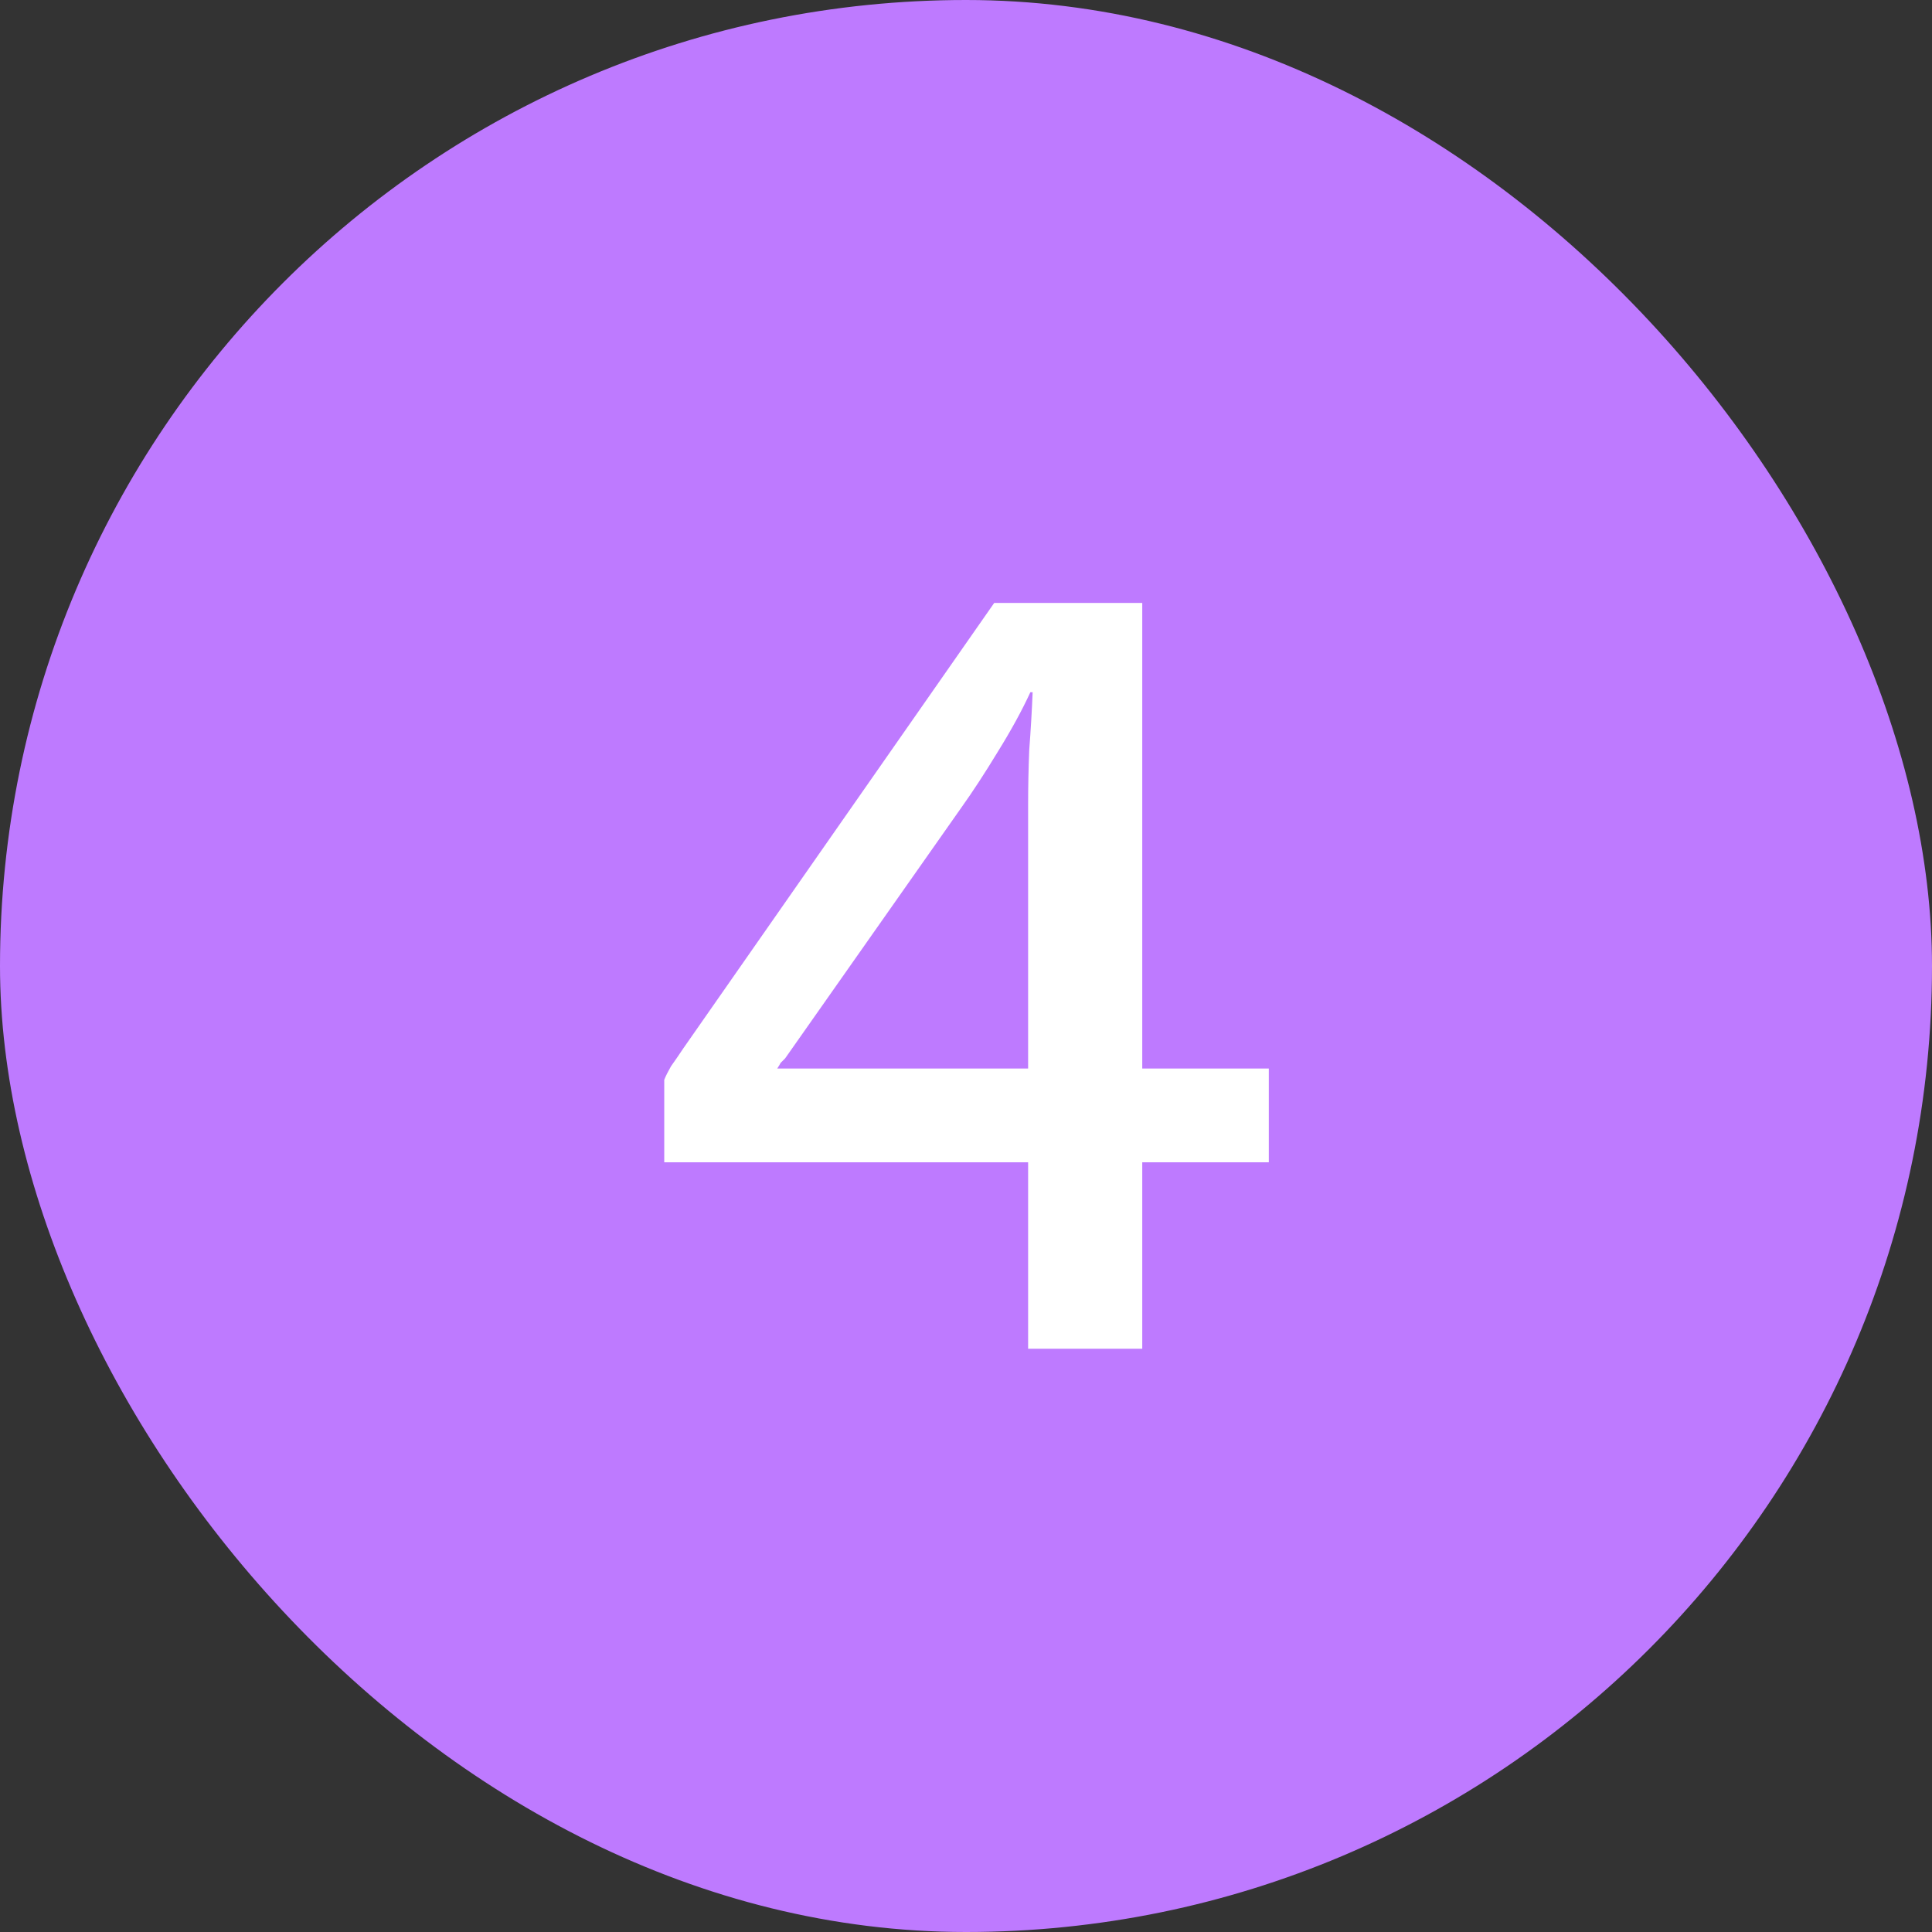
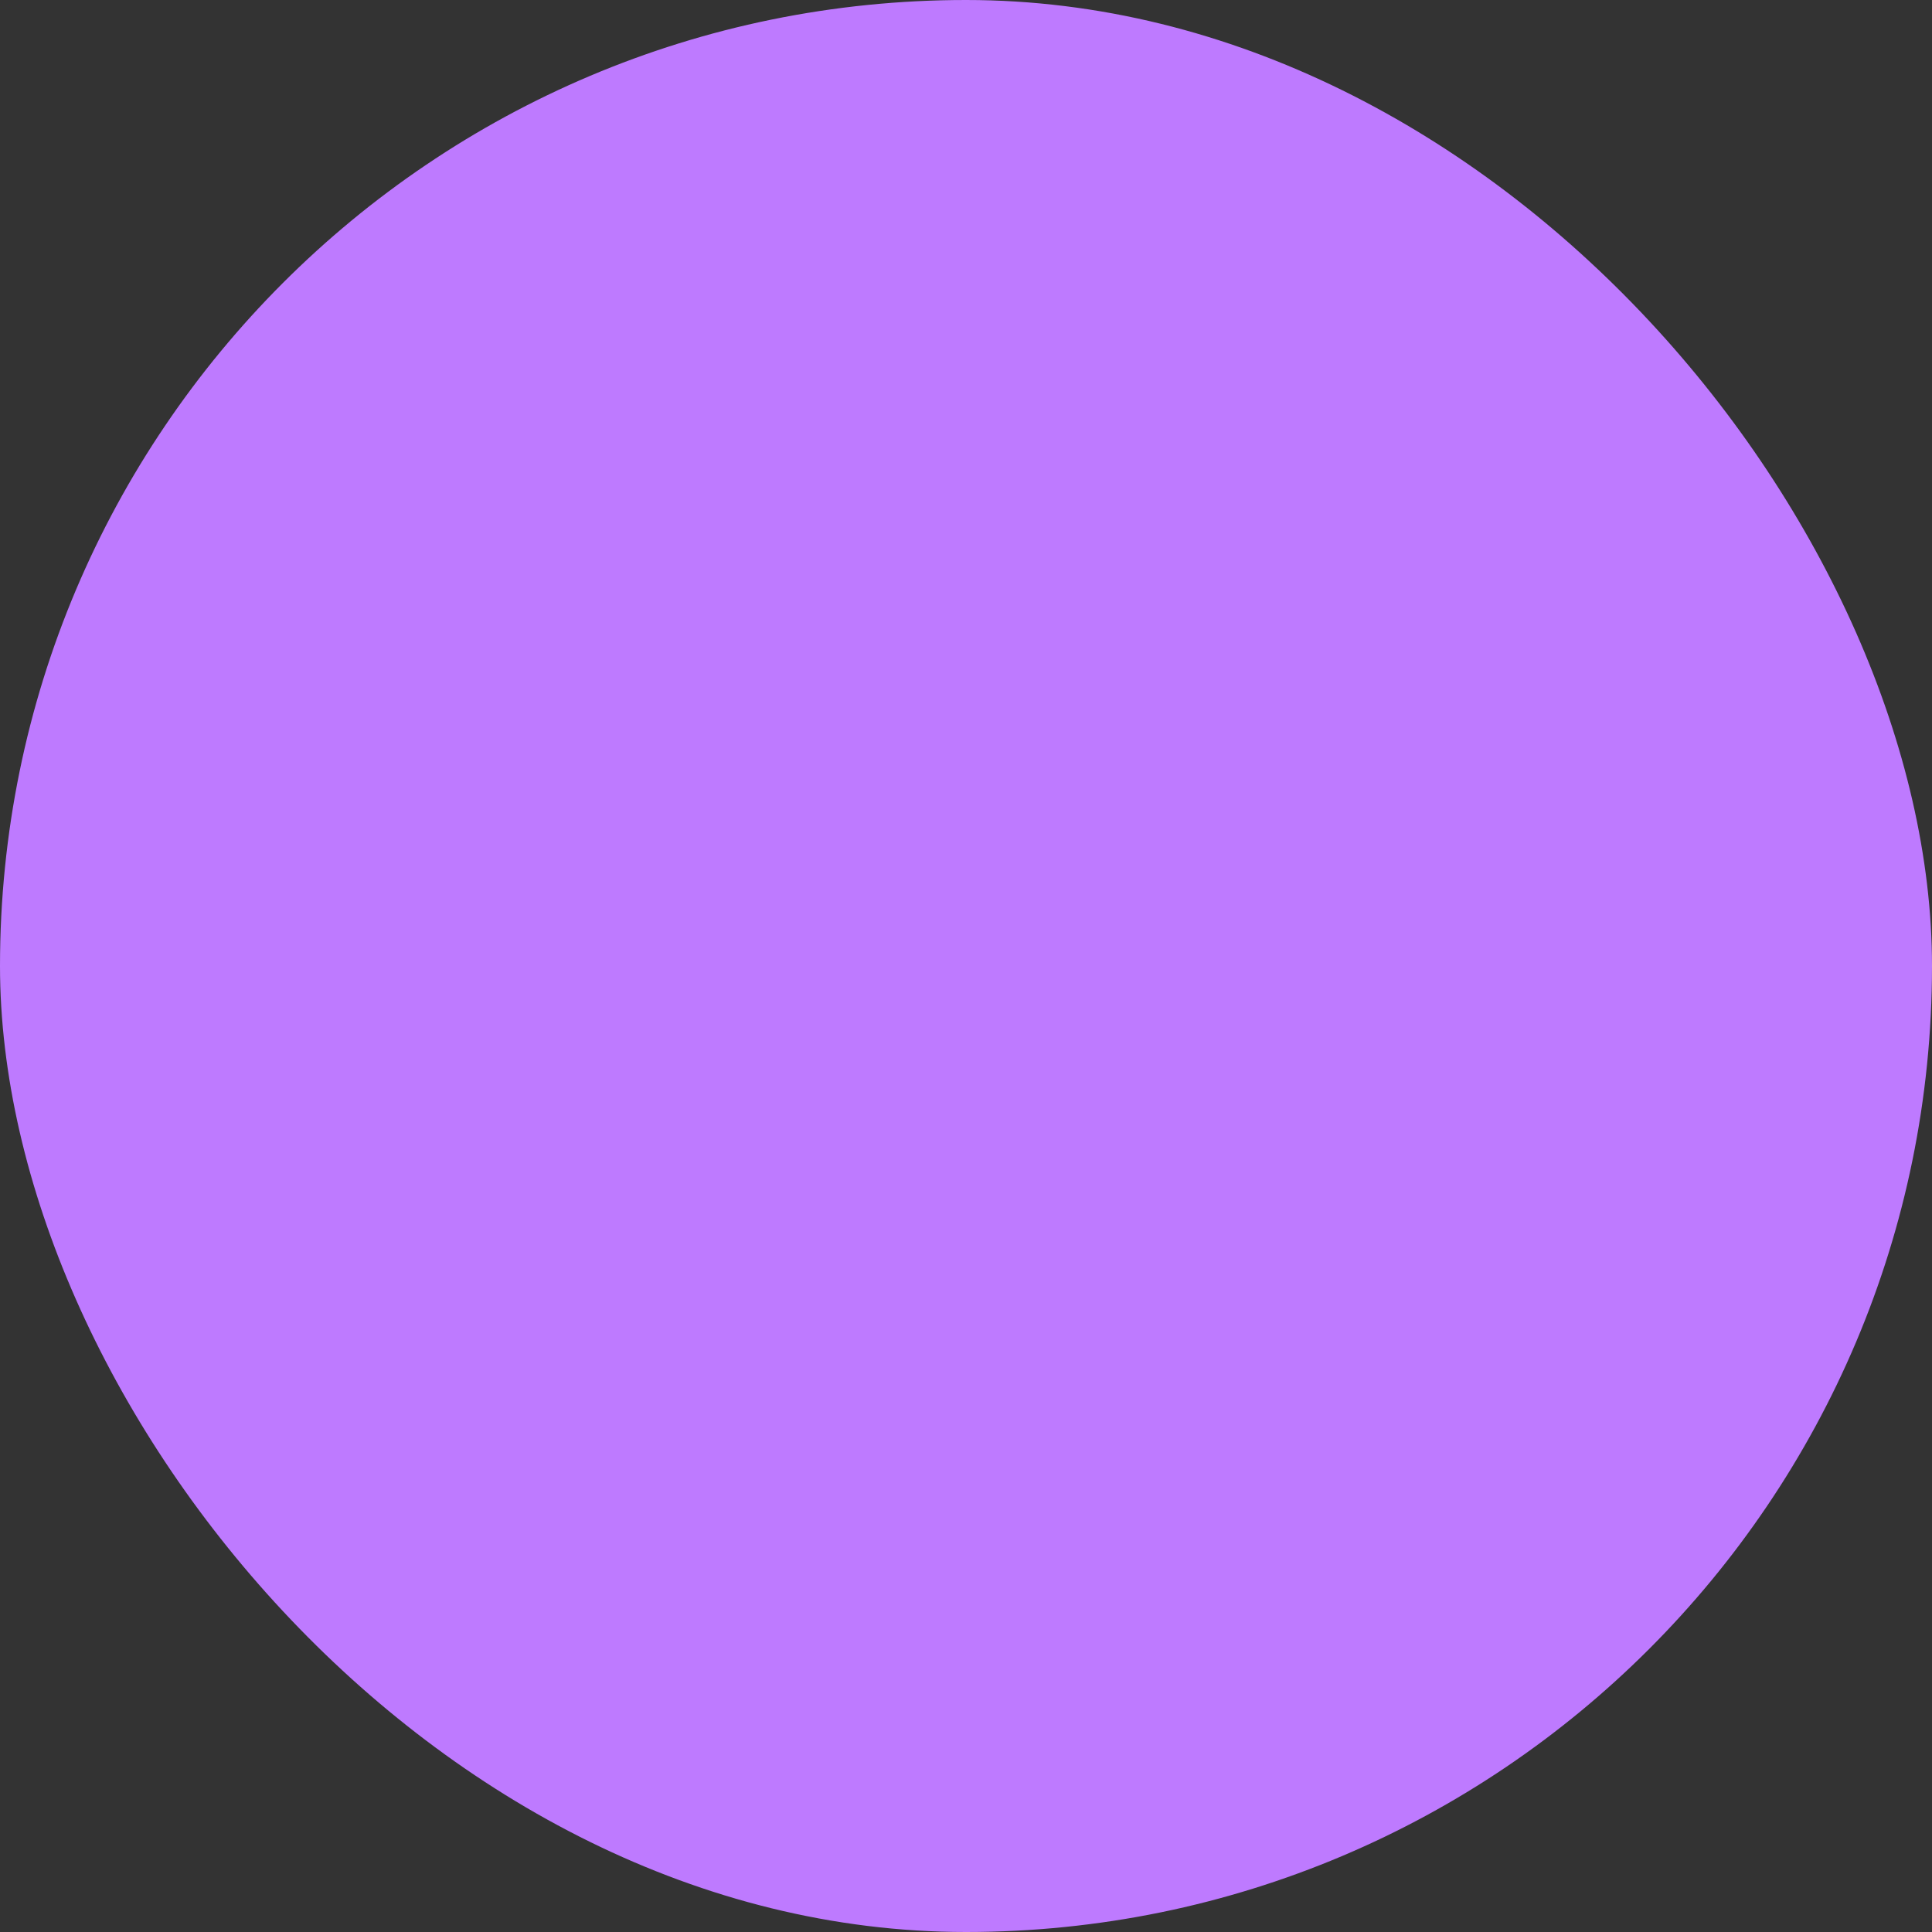
<svg xmlns="http://www.w3.org/2000/svg" width="106" height="106" viewBox="0 0 106 106" fill="none">
  <rect x="0" y="0" width="106" height="106" fill="#333333" stroke="none" />
  <rect width="106" height="106" rx="53" fill="#BE7AFF" />
-   <path d="M56.408 74V63.77H36.444V59.244C36.526 59.037 36.651 58.789 36.816 58.5C37.023 58.211 37.25 57.88 37.498 57.508L54.548 33.08H62.67V58.624H69.614V63.77H62.67V74H56.408ZM42.644 58.624H56.408V44.178C56.408 43.186 56.428 42.173 56.47 41.14C56.553 40.065 56.614 39.011 56.656 37.978H56.532C56.077 38.97 55.478 40.065 54.734 41.264C54.031 42.421 53.37 43.434 52.75 44.302L43.078 58.066C42.995 58.149 42.913 58.231 42.83 58.314C42.788 58.397 42.727 58.5 42.644 58.624Z" fill="white" />
</svg>